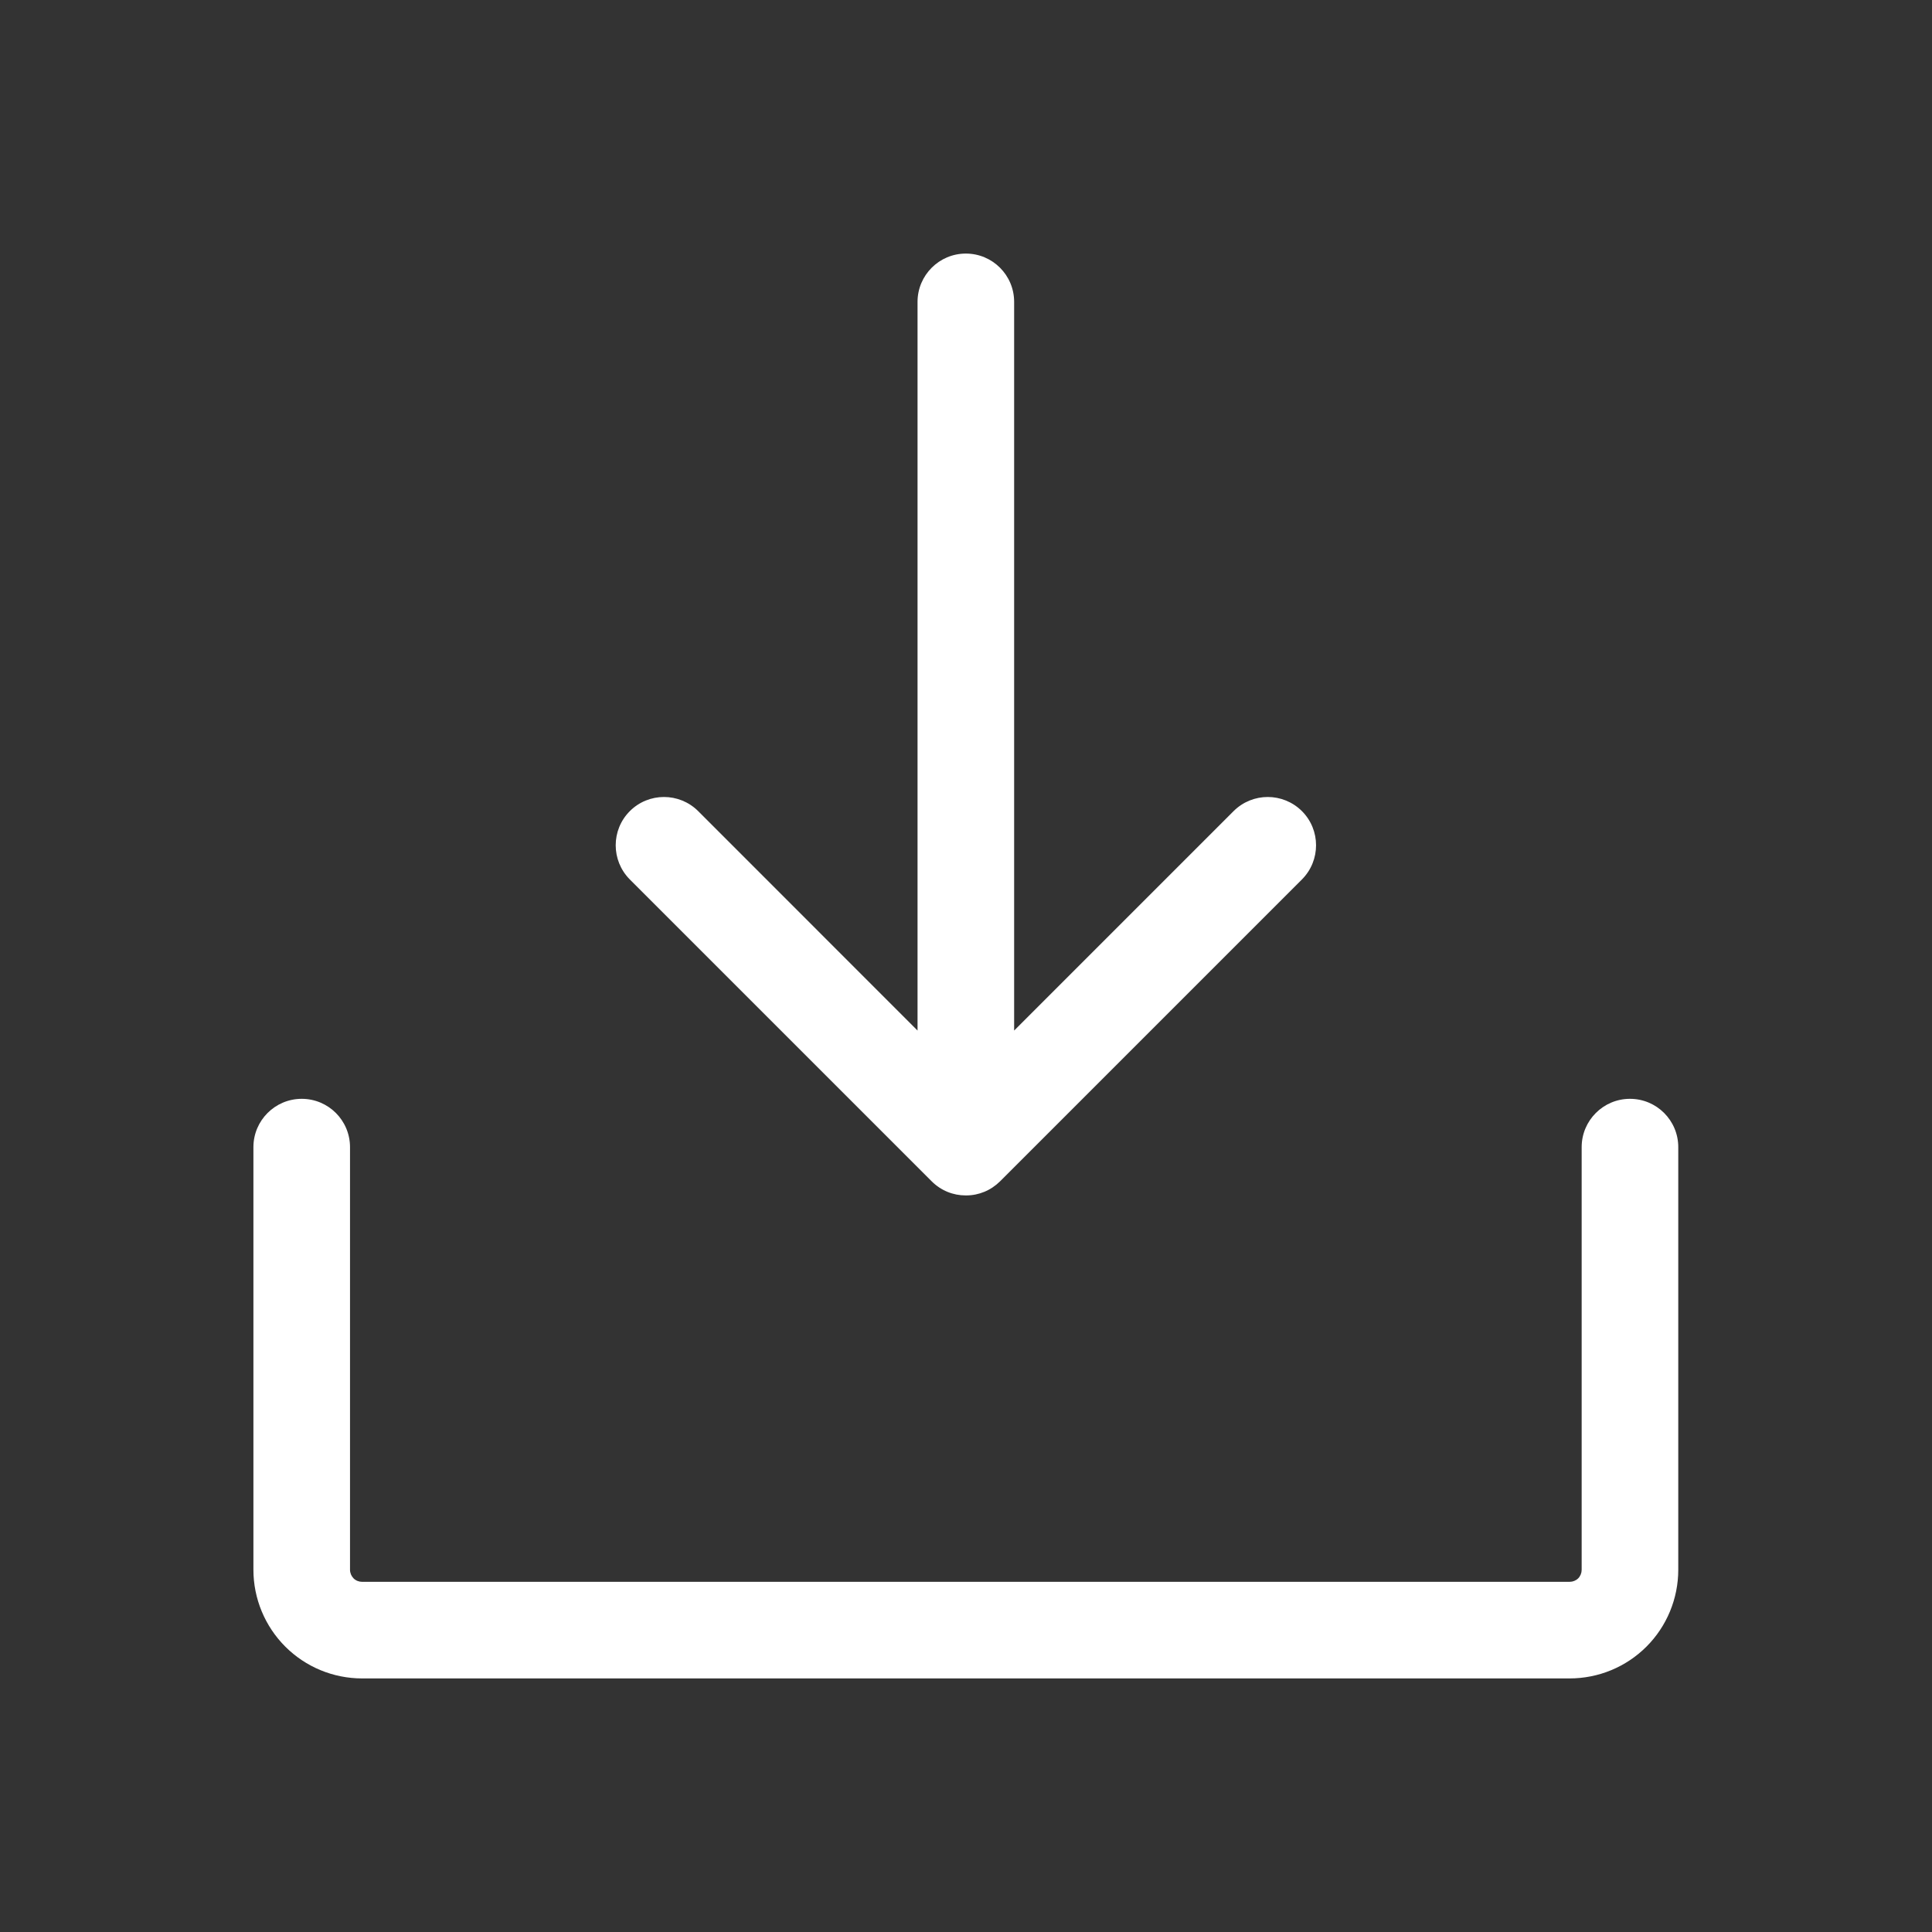
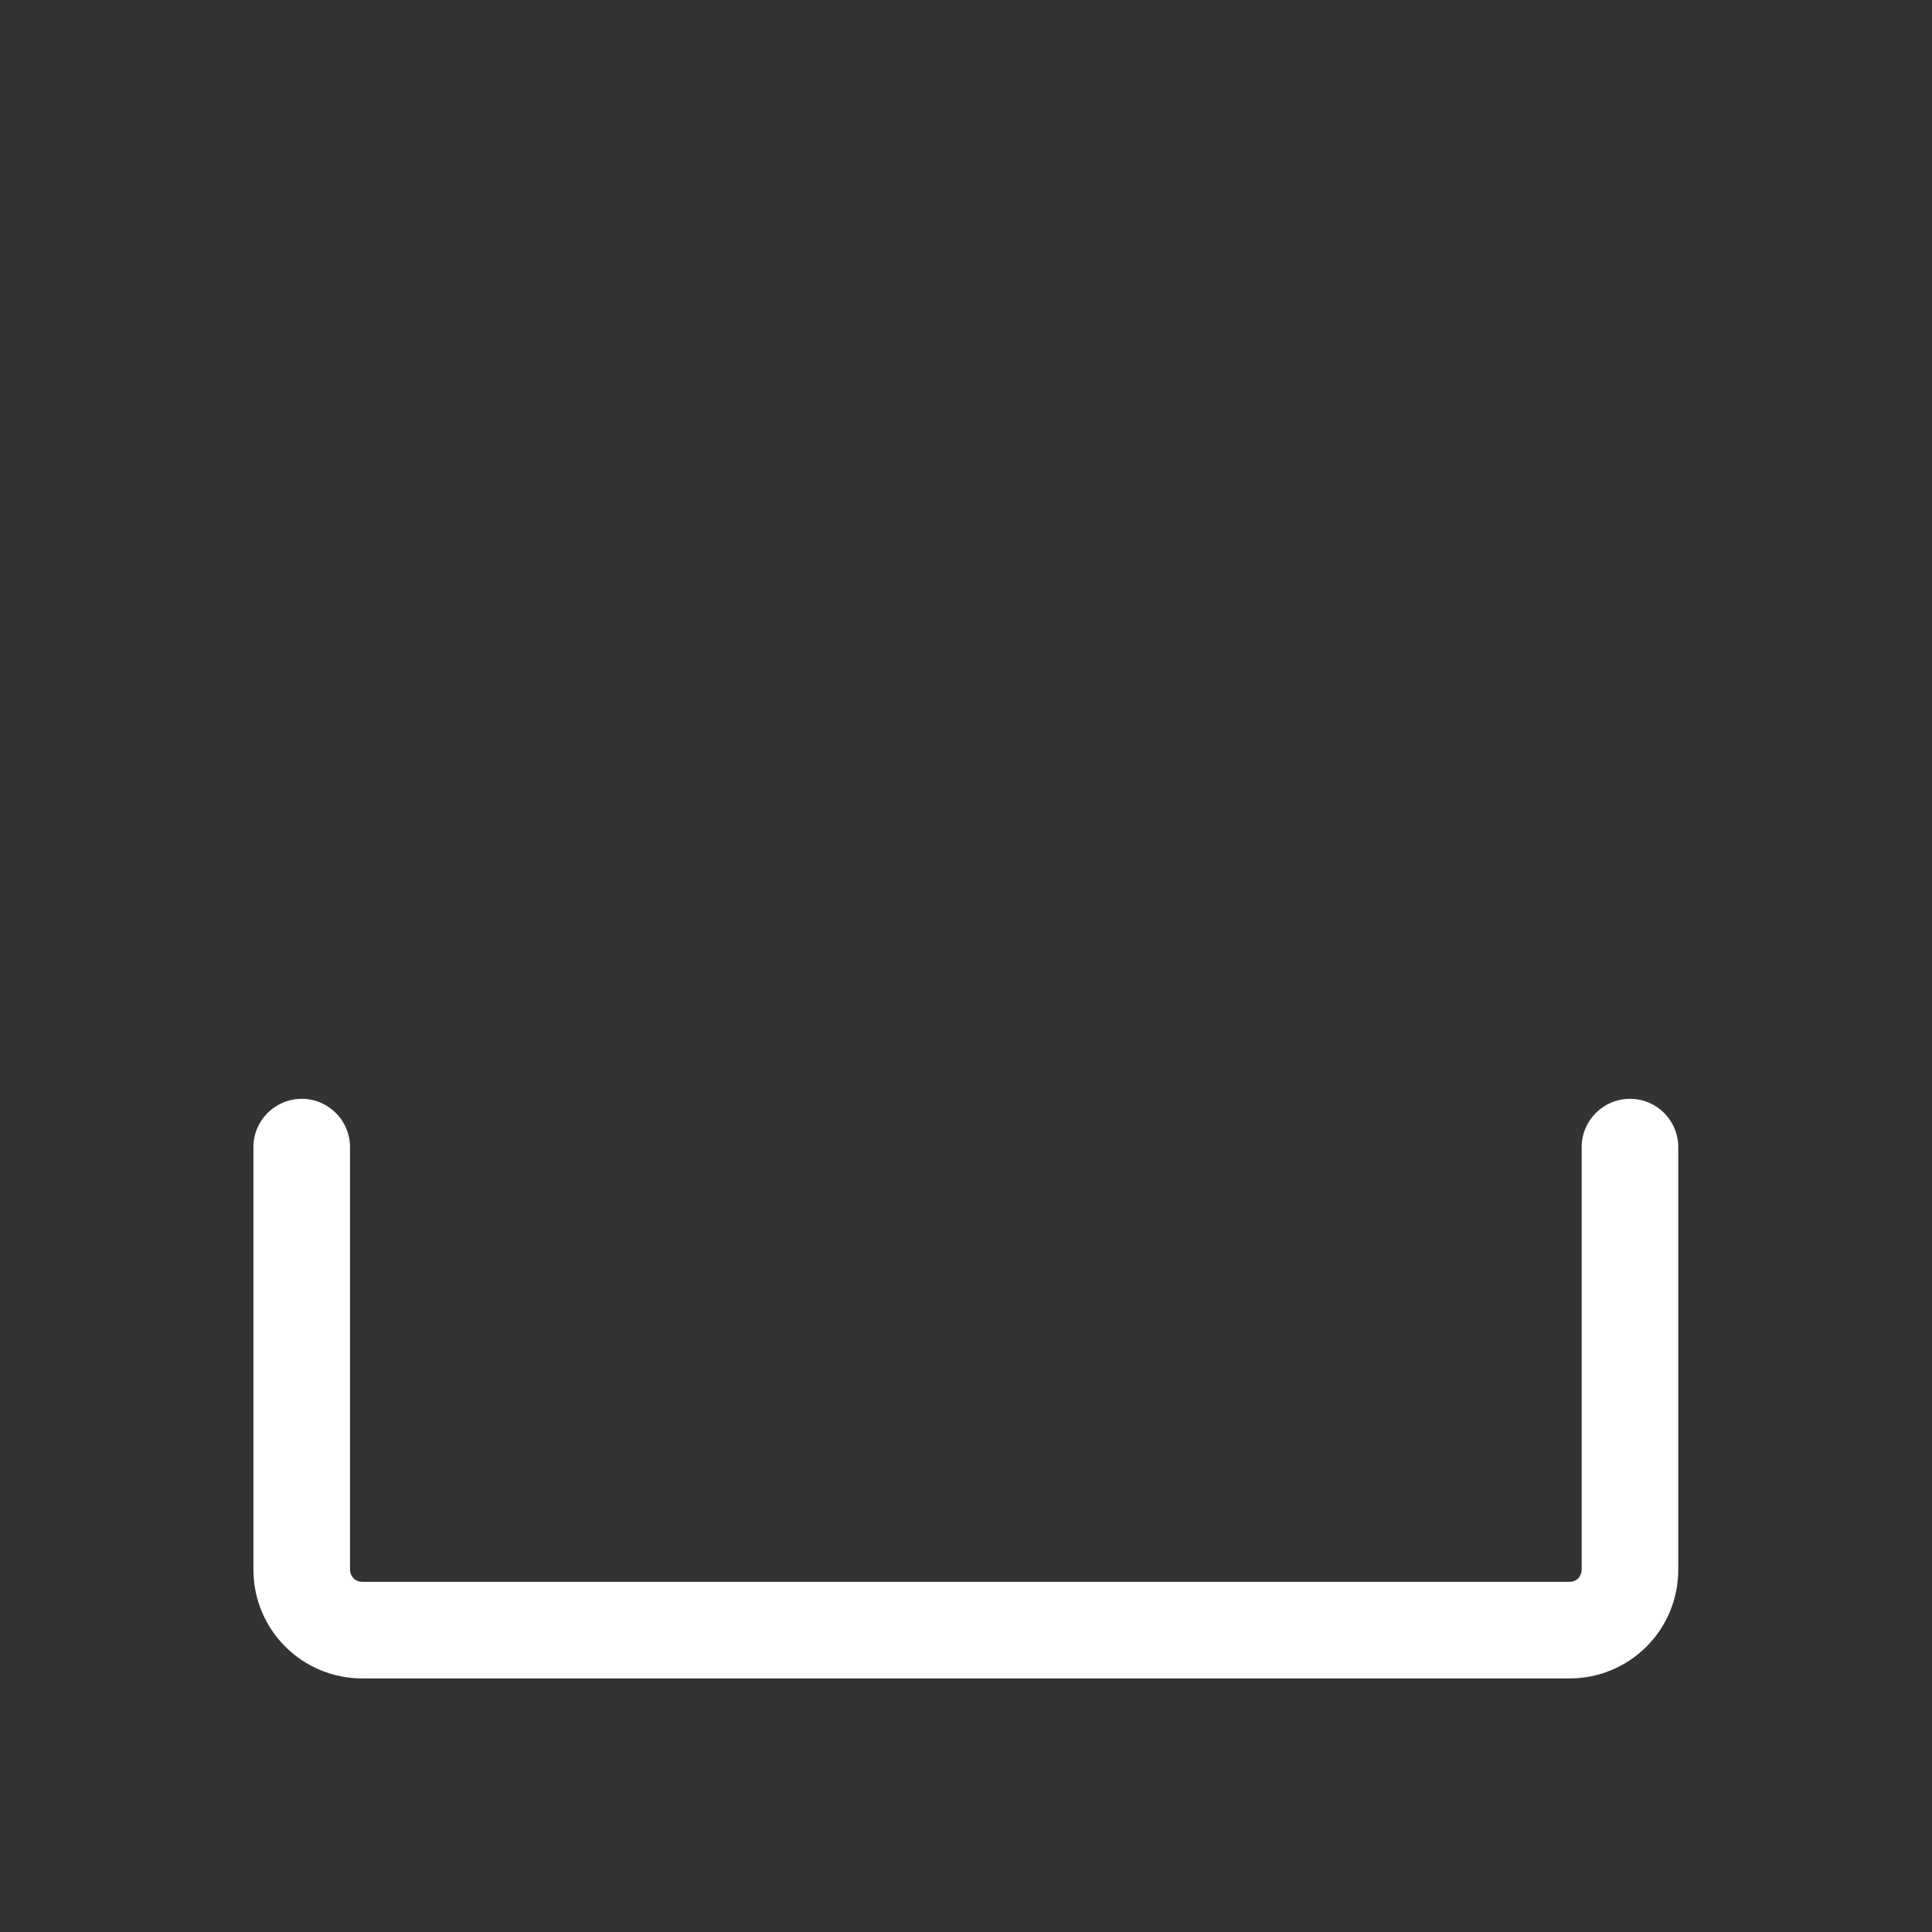
<svg xmlns="http://www.w3.org/2000/svg" width="24" height="24" viewBox="0 0 24 24" fill="none">
  <rect x="0" y="0" width="24" height="24" fill="#333333" stroke="none" />
-   <path d="M11.998 3.15C12.33 3.15 12.598 3.419 12.598 3.75V12.802L15.324 10.076C15.559 9.842 15.938 9.842 16.173 10.076C16.407 10.31 16.407 10.69 16.173 10.925L12.423 14.675C12.365 14.732 12.299 14.776 12.228 14.805C12.158 14.834 12.082 14.85 12.002 14.85L11.998 14.85L11.995 14.85C11.842 14.85 11.69 14.791 11.574 14.675L7.824 10.925C7.59 10.69 7.59 10.31 7.824 10.076C8.058 9.842 8.438 9.842 8.673 10.076L11.398 12.802V3.75C11.398 3.419 11.667 3.15 11.998 3.15Z" fill="white" />
  <path d="M3.748 13.65C4.08 13.65 4.348 13.919 4.348 14.25V19.5C4.348 19.54 4.364 19.578 4.392 19.607C4.42 19.635 4.459 19.65 4.498 19.65H19.498C19.538 19.65 19.576 19.635 19.605 19.607C19.633 19.578 19.648 19.54 19.648 19.5V14.25C19.648 13.919 19.917 13.65 20.248 13.65C20.58 13.65 20.848 13.919 20.848 14.25V19.5C20.848 19.858 20.706 20.202 20.453 20.455C20.2 20.708 19.857 20.85 19.498 20.85H4.498C4.14 20.85 3.797 20.708 3.544 20.455C3.291 20.202 3.148 19.858 3.148 19.5V14.25C3.148 13.919 3.417 13.65 3.748 13.65Z" fill="white" />
</svg>